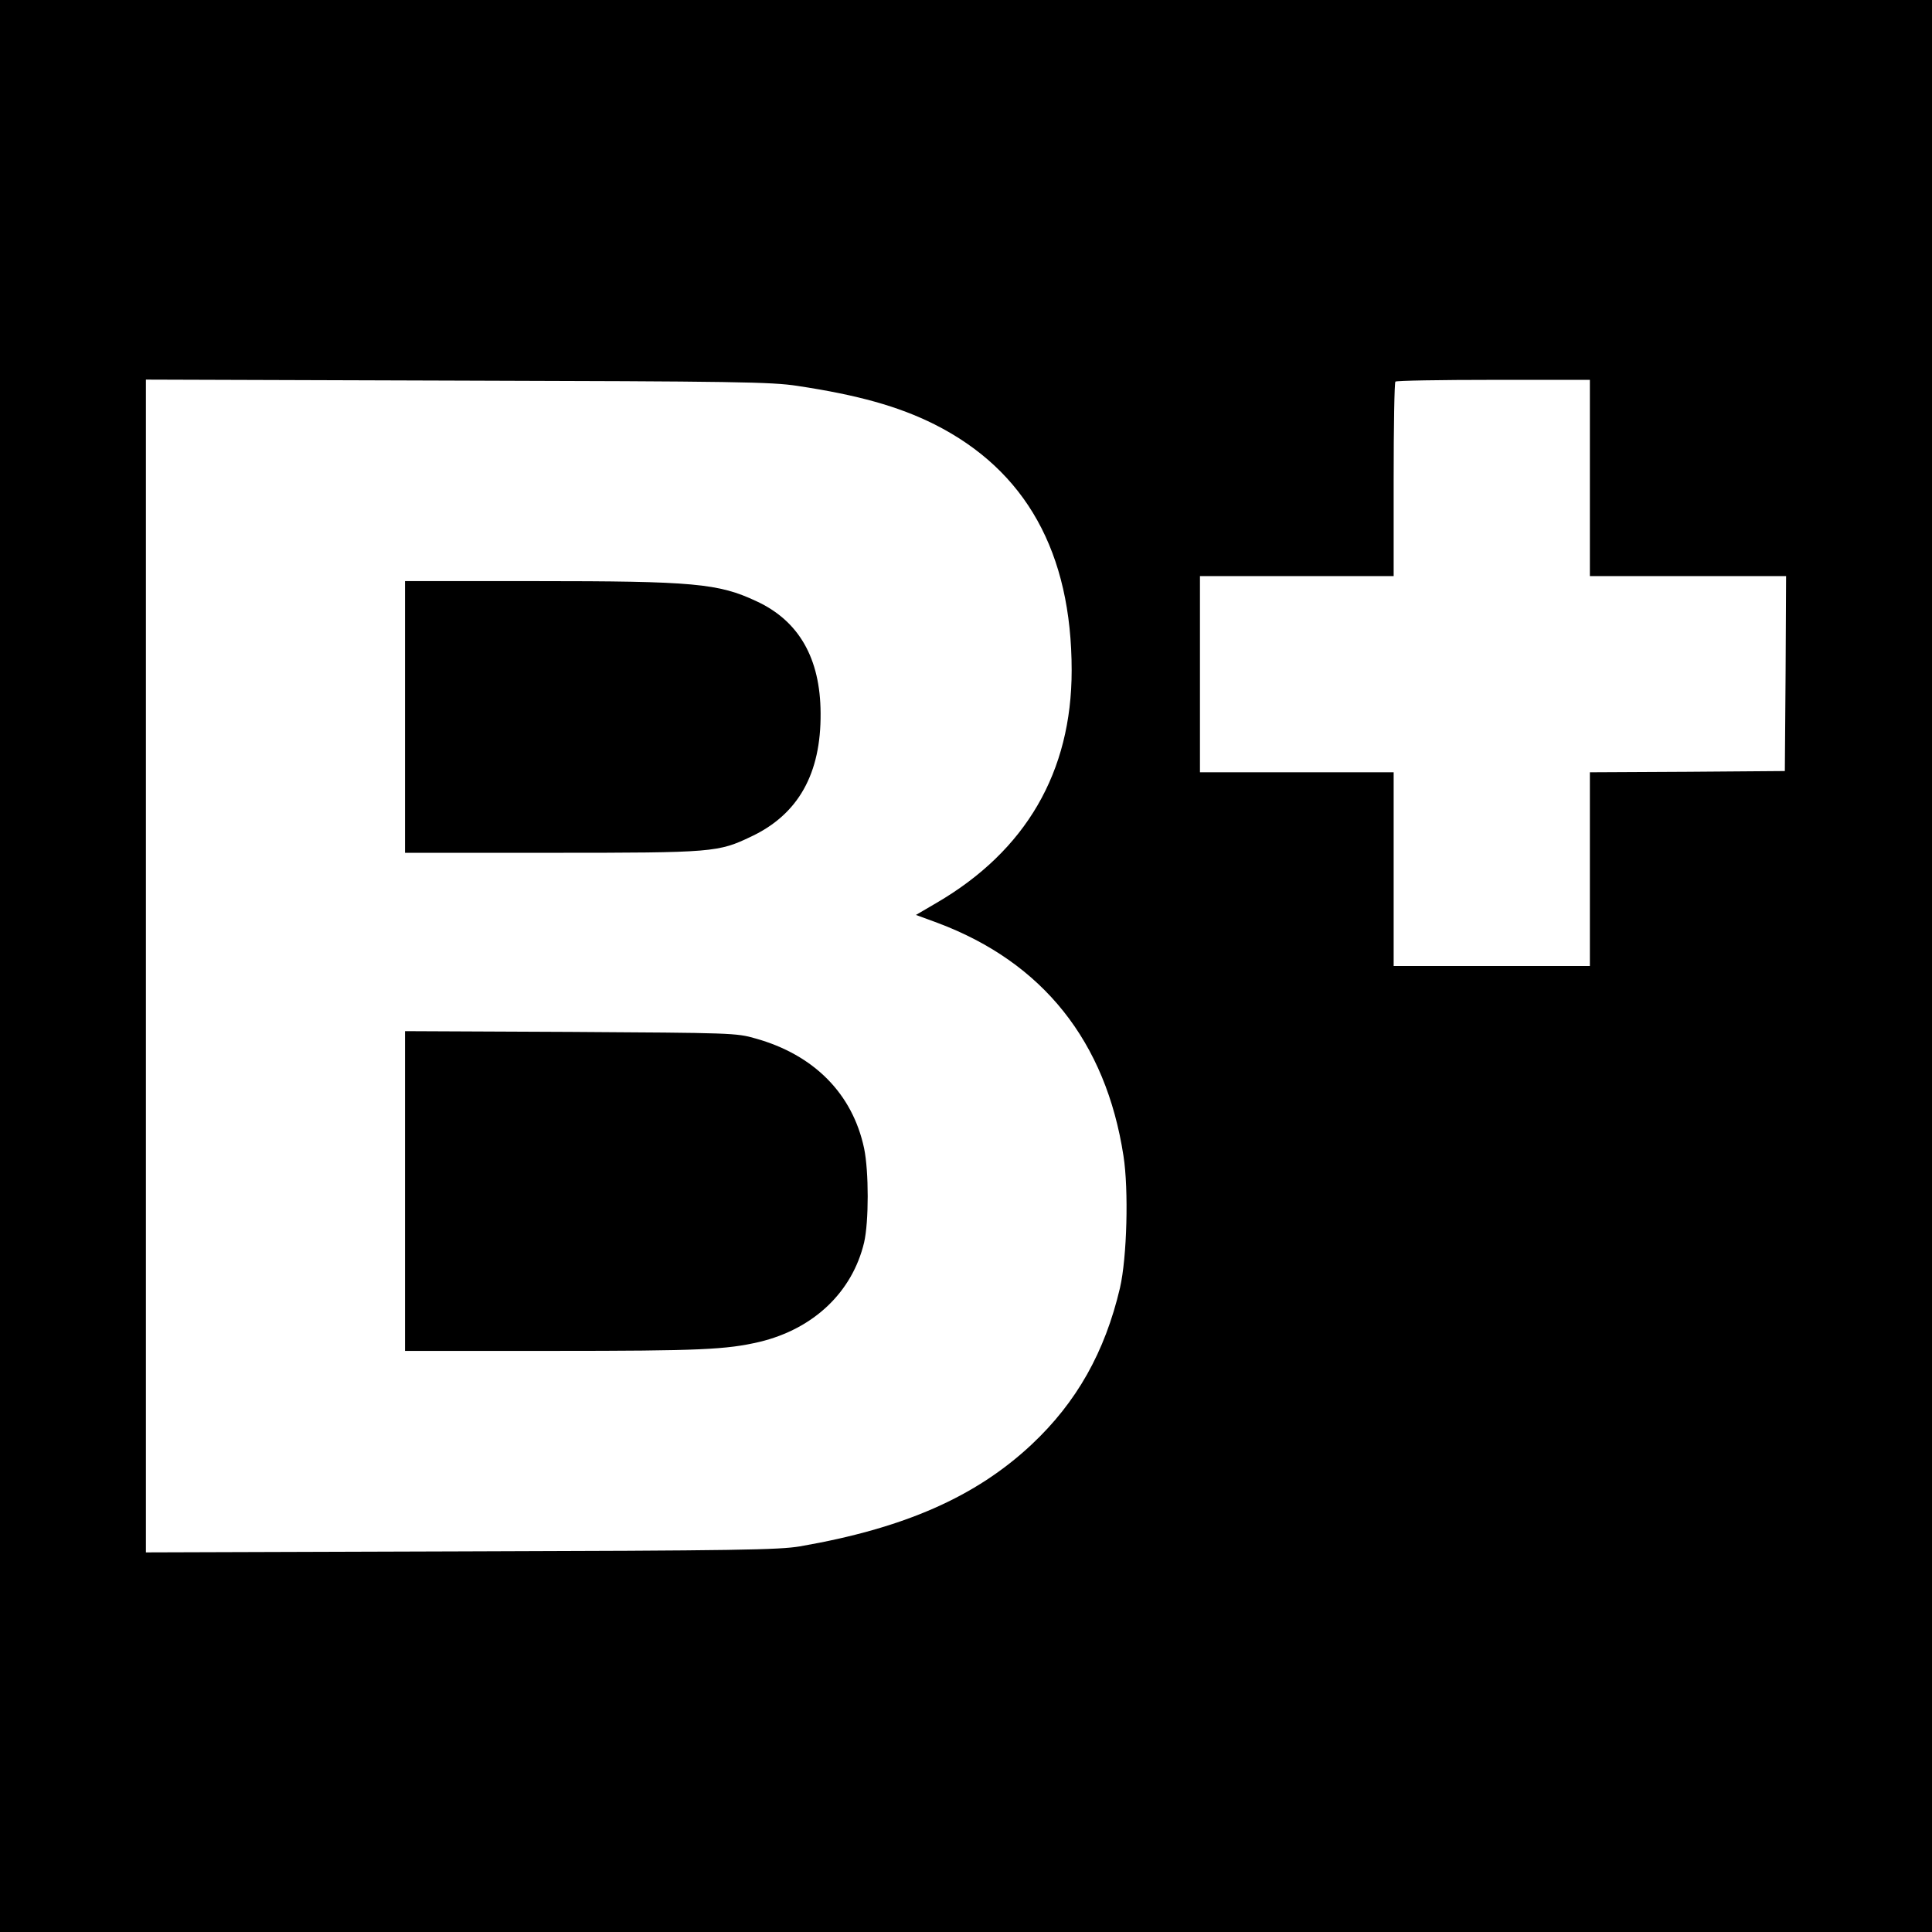
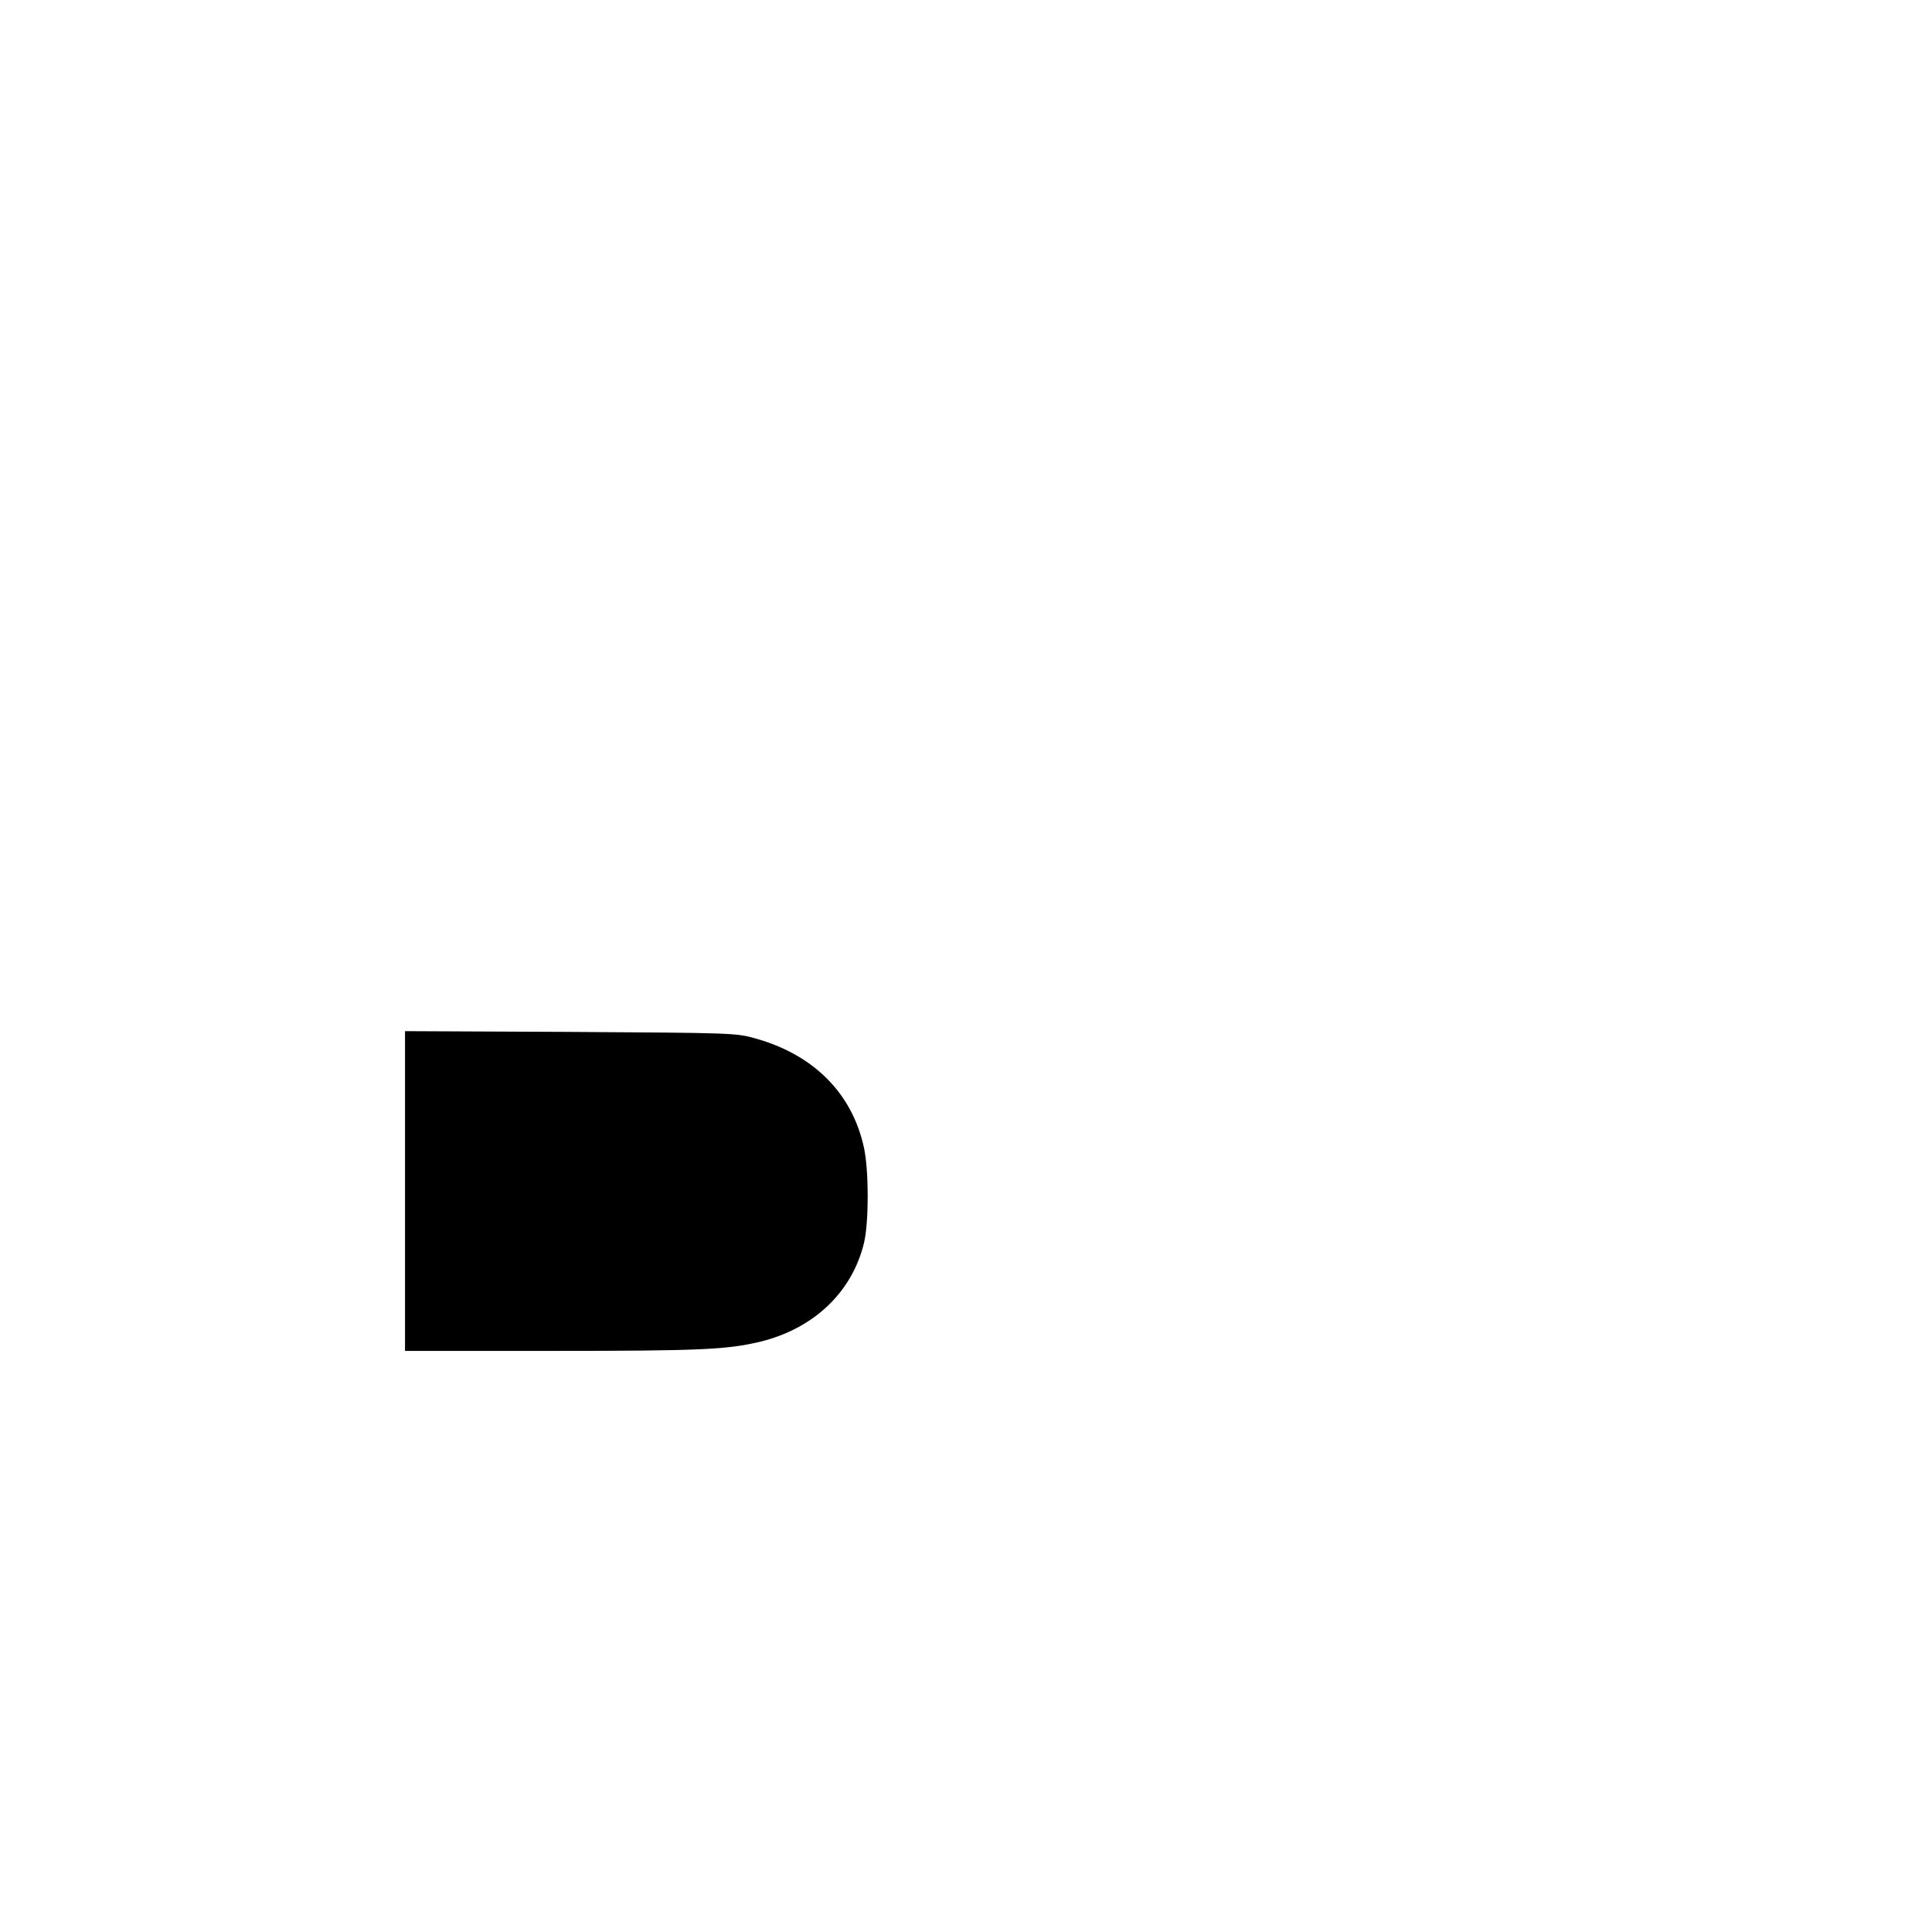
<svg xmlns="http://www.w3.org/2000/svg" version="1.0" width="768pt" height="768pt" viewBox="0 0 768 768" preserveAspectRatio="xMidYMid meet">
  <g transform="translate(0,768) scale(0.1,-0.1)" fill="#000000" stroke="none">
-     <path d="M0 3840 l0 -3840 3840 0 3840 0 0 3840 0 3840 -3840 0 -3840 0 0 -3840z m3170 2306 c239 -36 401 -81 545 -153 363 -183 545 -509 545 -978 0 -404 -182 -717 -537 -924 l-82 -48 87 -32 c418 -157 668 -471 738 -926 21 -134 14 -404 -14 -525 -60 -255 -172 -454 -351 -622 -222 -208 -506 -333 -921 -405 -84 -14 -244 -17 -1347 -20 l-1253 -4 0 2331 0 2331 1238 -4 c1106 -3 1249 -5 1352 -21z m3150 -366 l0 -390 390 0 390 0 -2 -387 -3 -388 -387 -3 -388 -2 0 -385 0 -385 -390 0 -390 0 0 385 0 385 -385 0 -385 0 0 390 0 390 385 0 385 0 0 383 c0 211 3 387 7 390 3 4 179 7 390 7 l383 0 0 -390z" />
-     <path d="M1610 4830 l0 -540 583 0 c646 0 662 2 794 65 186 88 277 249 275 490 -1 218 -86 367 -255 445 -151 71 -249 80 -879 80 l-518 0 0 -540z" />
    <path d="M1610 2945 l0 -635 588 0 c585 0 690 5 822 36 215 52 368 198 415 395 19 83 19 282 0 374 -46 217 -199 372 -432 437 -76 22 -95 22 -735 26 l-658 3 0 -636z" />
  </g>
</svg>